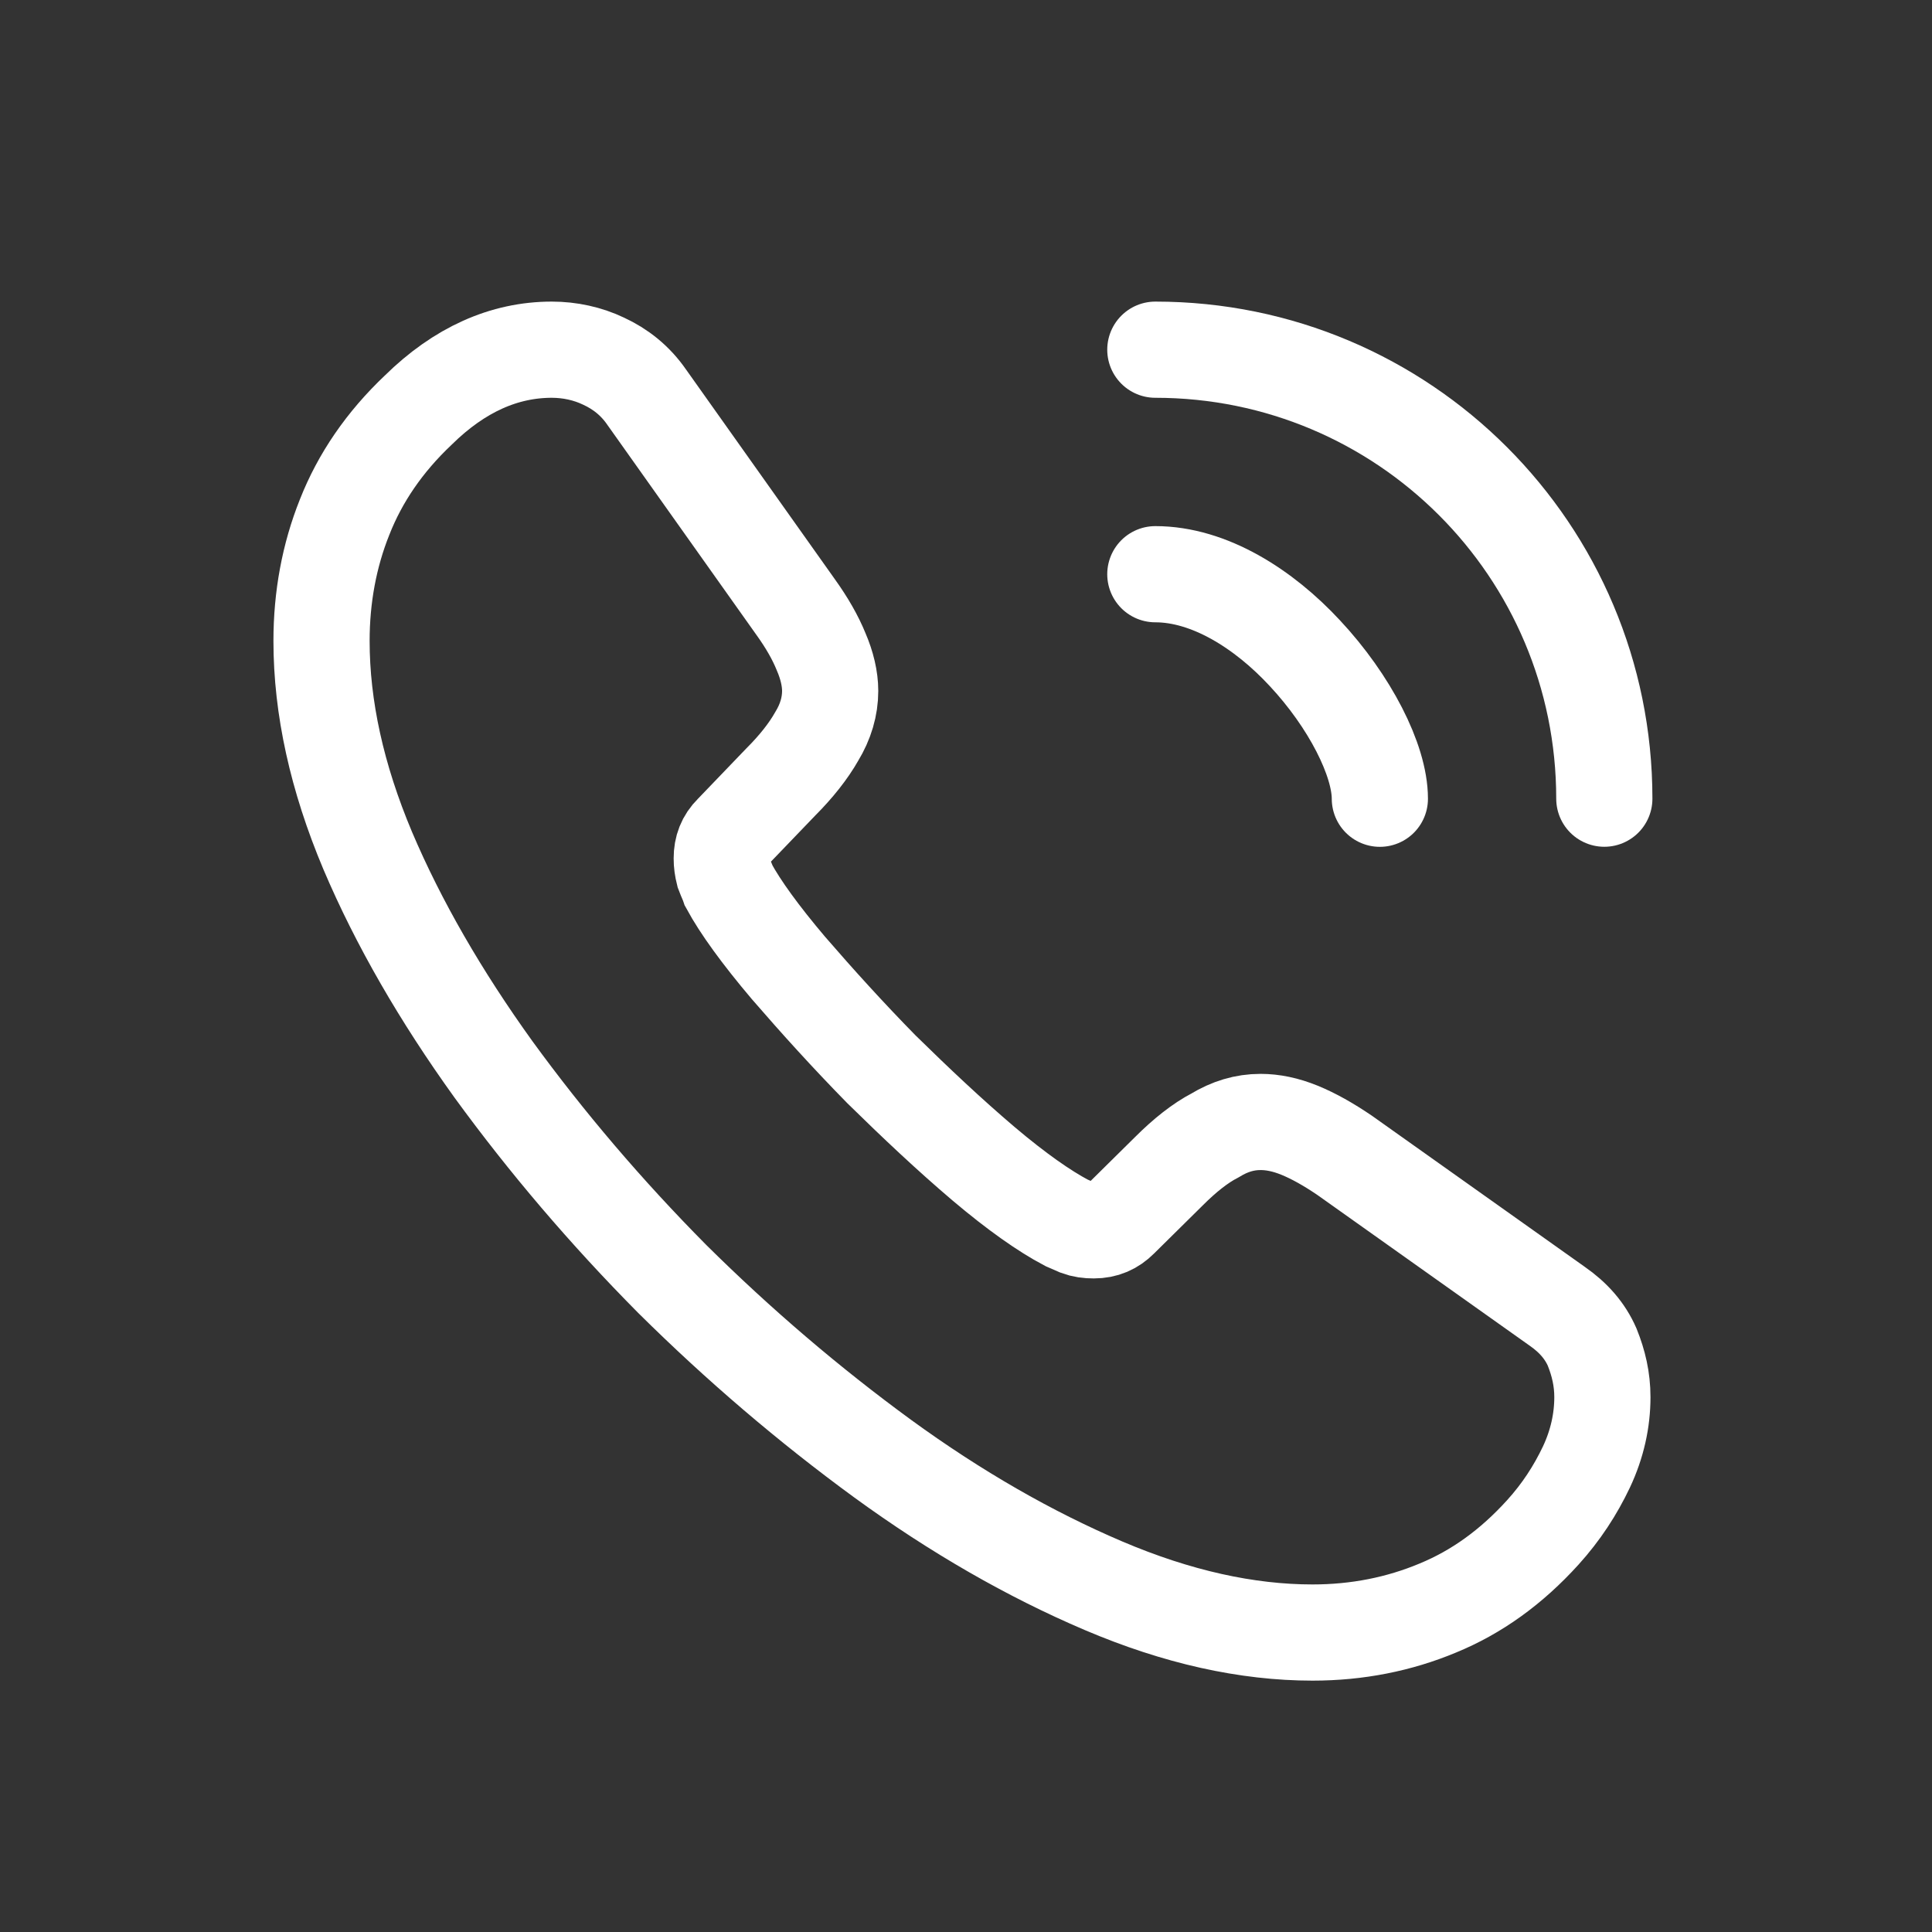
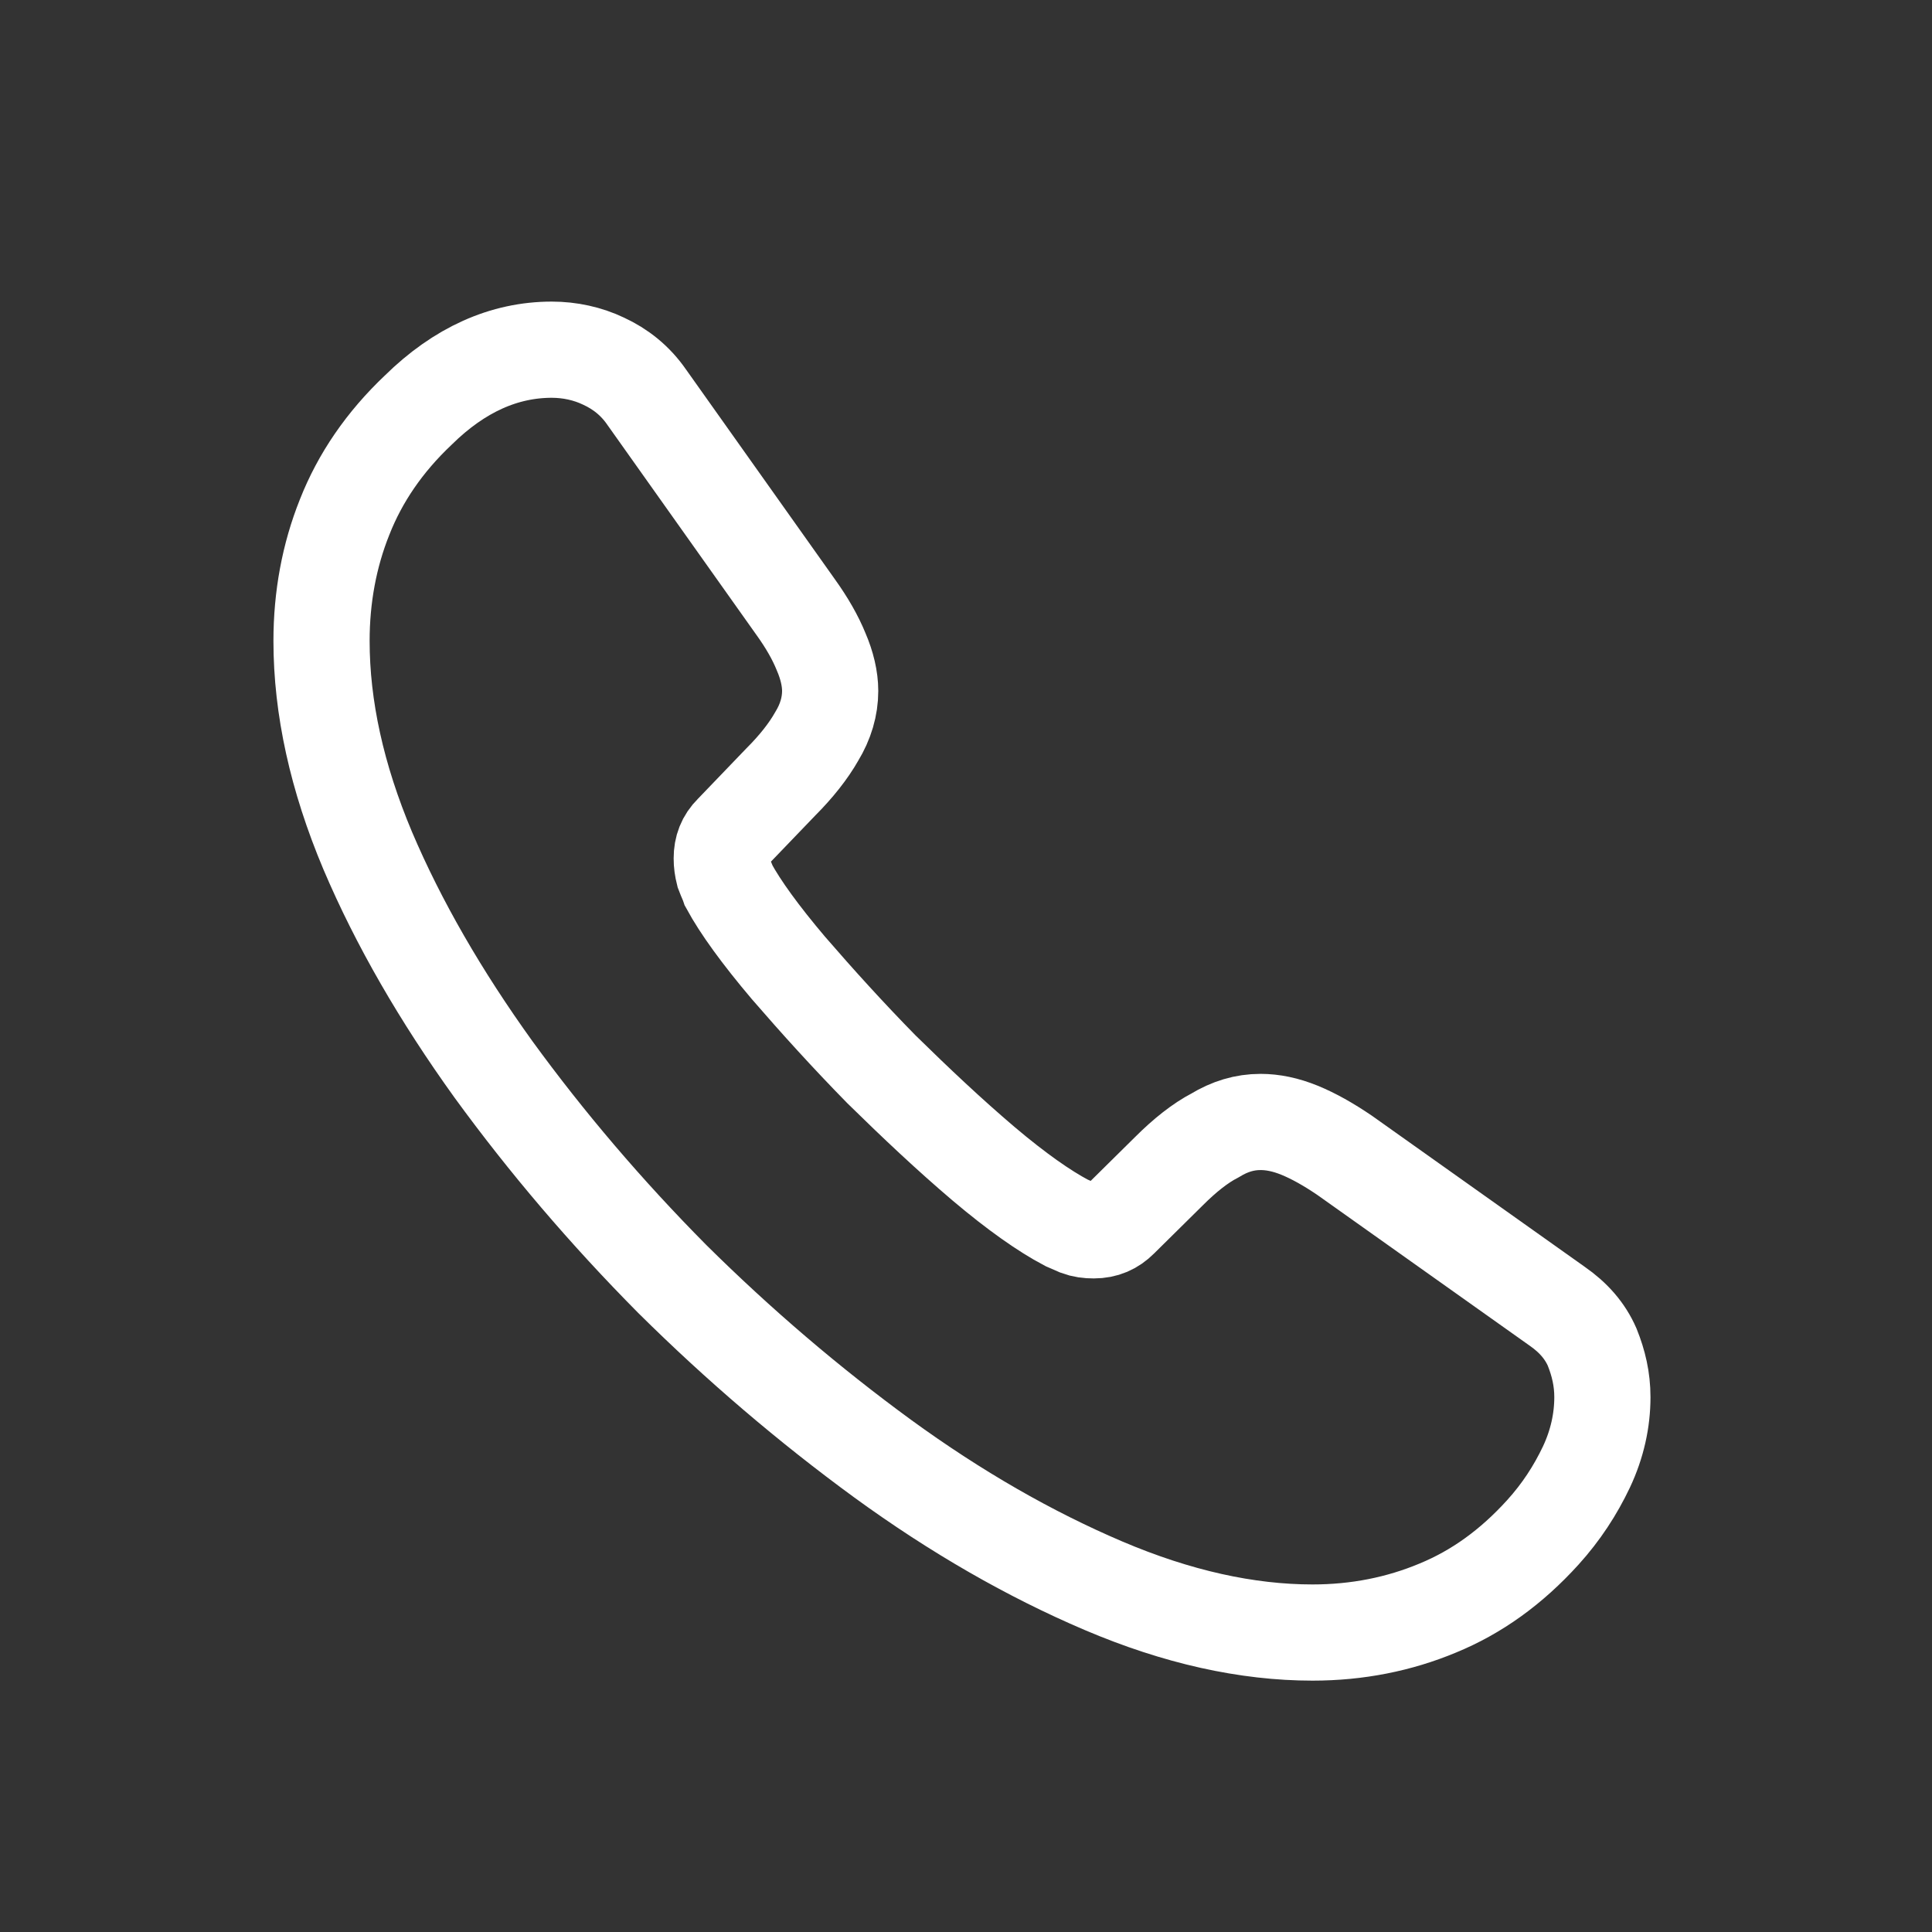
<svg xmlns="http://www.w3.org/2000/svg" width="33" height="33" viewBox="0 0 33 33" fill="none">
  <rect x="0" y="0" width="33" height="33" fill="#333333" stroke="none" />
  <path d="M27.37 23.864C27.37 24.258 27.283 24.664 27.097 25.058C26.91 25.452 26.669 25.825 26.352 26.175C25.815 26.767 25.223 27.194 24.555 27.468C23.898 27.742 23.185 27.885 22.419 27.885C21.301 27.885 20.107 27.622 18.847 27.085C17.587 26.548 16.327 25.825 15.078 24.916C13.818 23.995 12.624 22.976 11.485 21.848C10.356 20.709 9.337 19.514 8.428 18.265C7.53 17.017 6.807 15.768 6.281 14.53C5.755 13.281 5.492 12.086 5.492 10.947C5.492 10.202 5.623 9.49 5.886 8.833C6.149 8.164 6.566 7.551 7.146 7.003C7.847 6.313 8.614 5.973 9.425 5.973C9.732 5.973 10.039 6.039 10.312 6.17C10.597 6.302 10.849 6.499 11.046 6.784L13.588 10.366C13.785 10.64 13.928 10.892 14.026 11.133C14.125 11.363 14.18 11.593 14.18 11.802C14.18 12.065 14.103 12.328 13.95 12.579C13.807 12.831 13.599 13.094 13.336 13.357L12.504 14.223C12.383 14.343 12.328 14.486 12.328 14.661C12.328 14.749 12.339 14.825 12.361 14.913C12.394 15.001 12.427 15.066 12.449 15.132C12.646 15.494 12.986 15.965 13.468 16.534C13.961 17.104 14.487 17.685 15.056 18.265C15.648 18.846 16.218 19.383 16.798 19.876C17.368 20.358 17.839 20.687 18.212 20.884C18.266 20.906 18.332 20.939 18.409 20.971C18.496 21.004 18.584 21.015 18.683 21.015C18.869 21.015 19.011 20.95 19.132 20.829L19.964 20.007C20.238 19.733 20.501 19.525 20.753 19.394C21.005 19.241 21.257 19.164 21.531 19.164C21.739 19.164 21.958 19.208 22.199 19.306C22.44 19.405 22.692 19.547 22.966 19.733L26.593 22.308C26.878 22.505 27.075 22.735 27.195 23.009C27.305 23.283 27.37 23.557 27.37 23.864Z" stroke="white" stroke-width="1.643" stroke-miterlimit="10" />
-   <path d="M23.569 13.643C23.569 12.985 23.054 11.977 22.287 11.156C21.586 10.4 20.655 9.808 19.734 9.808" stroke="white" stroke-width="1.643" stroke-linecap="round" stroke-linejoin="round" />
-   <path d="M27.403 13.642C27.403 9.402 23.974 5.973 19.734 5.973" stroke="white" stroke-width="1.643" stroke-linecap="round" stroke-linejoin="round" />
</svg>